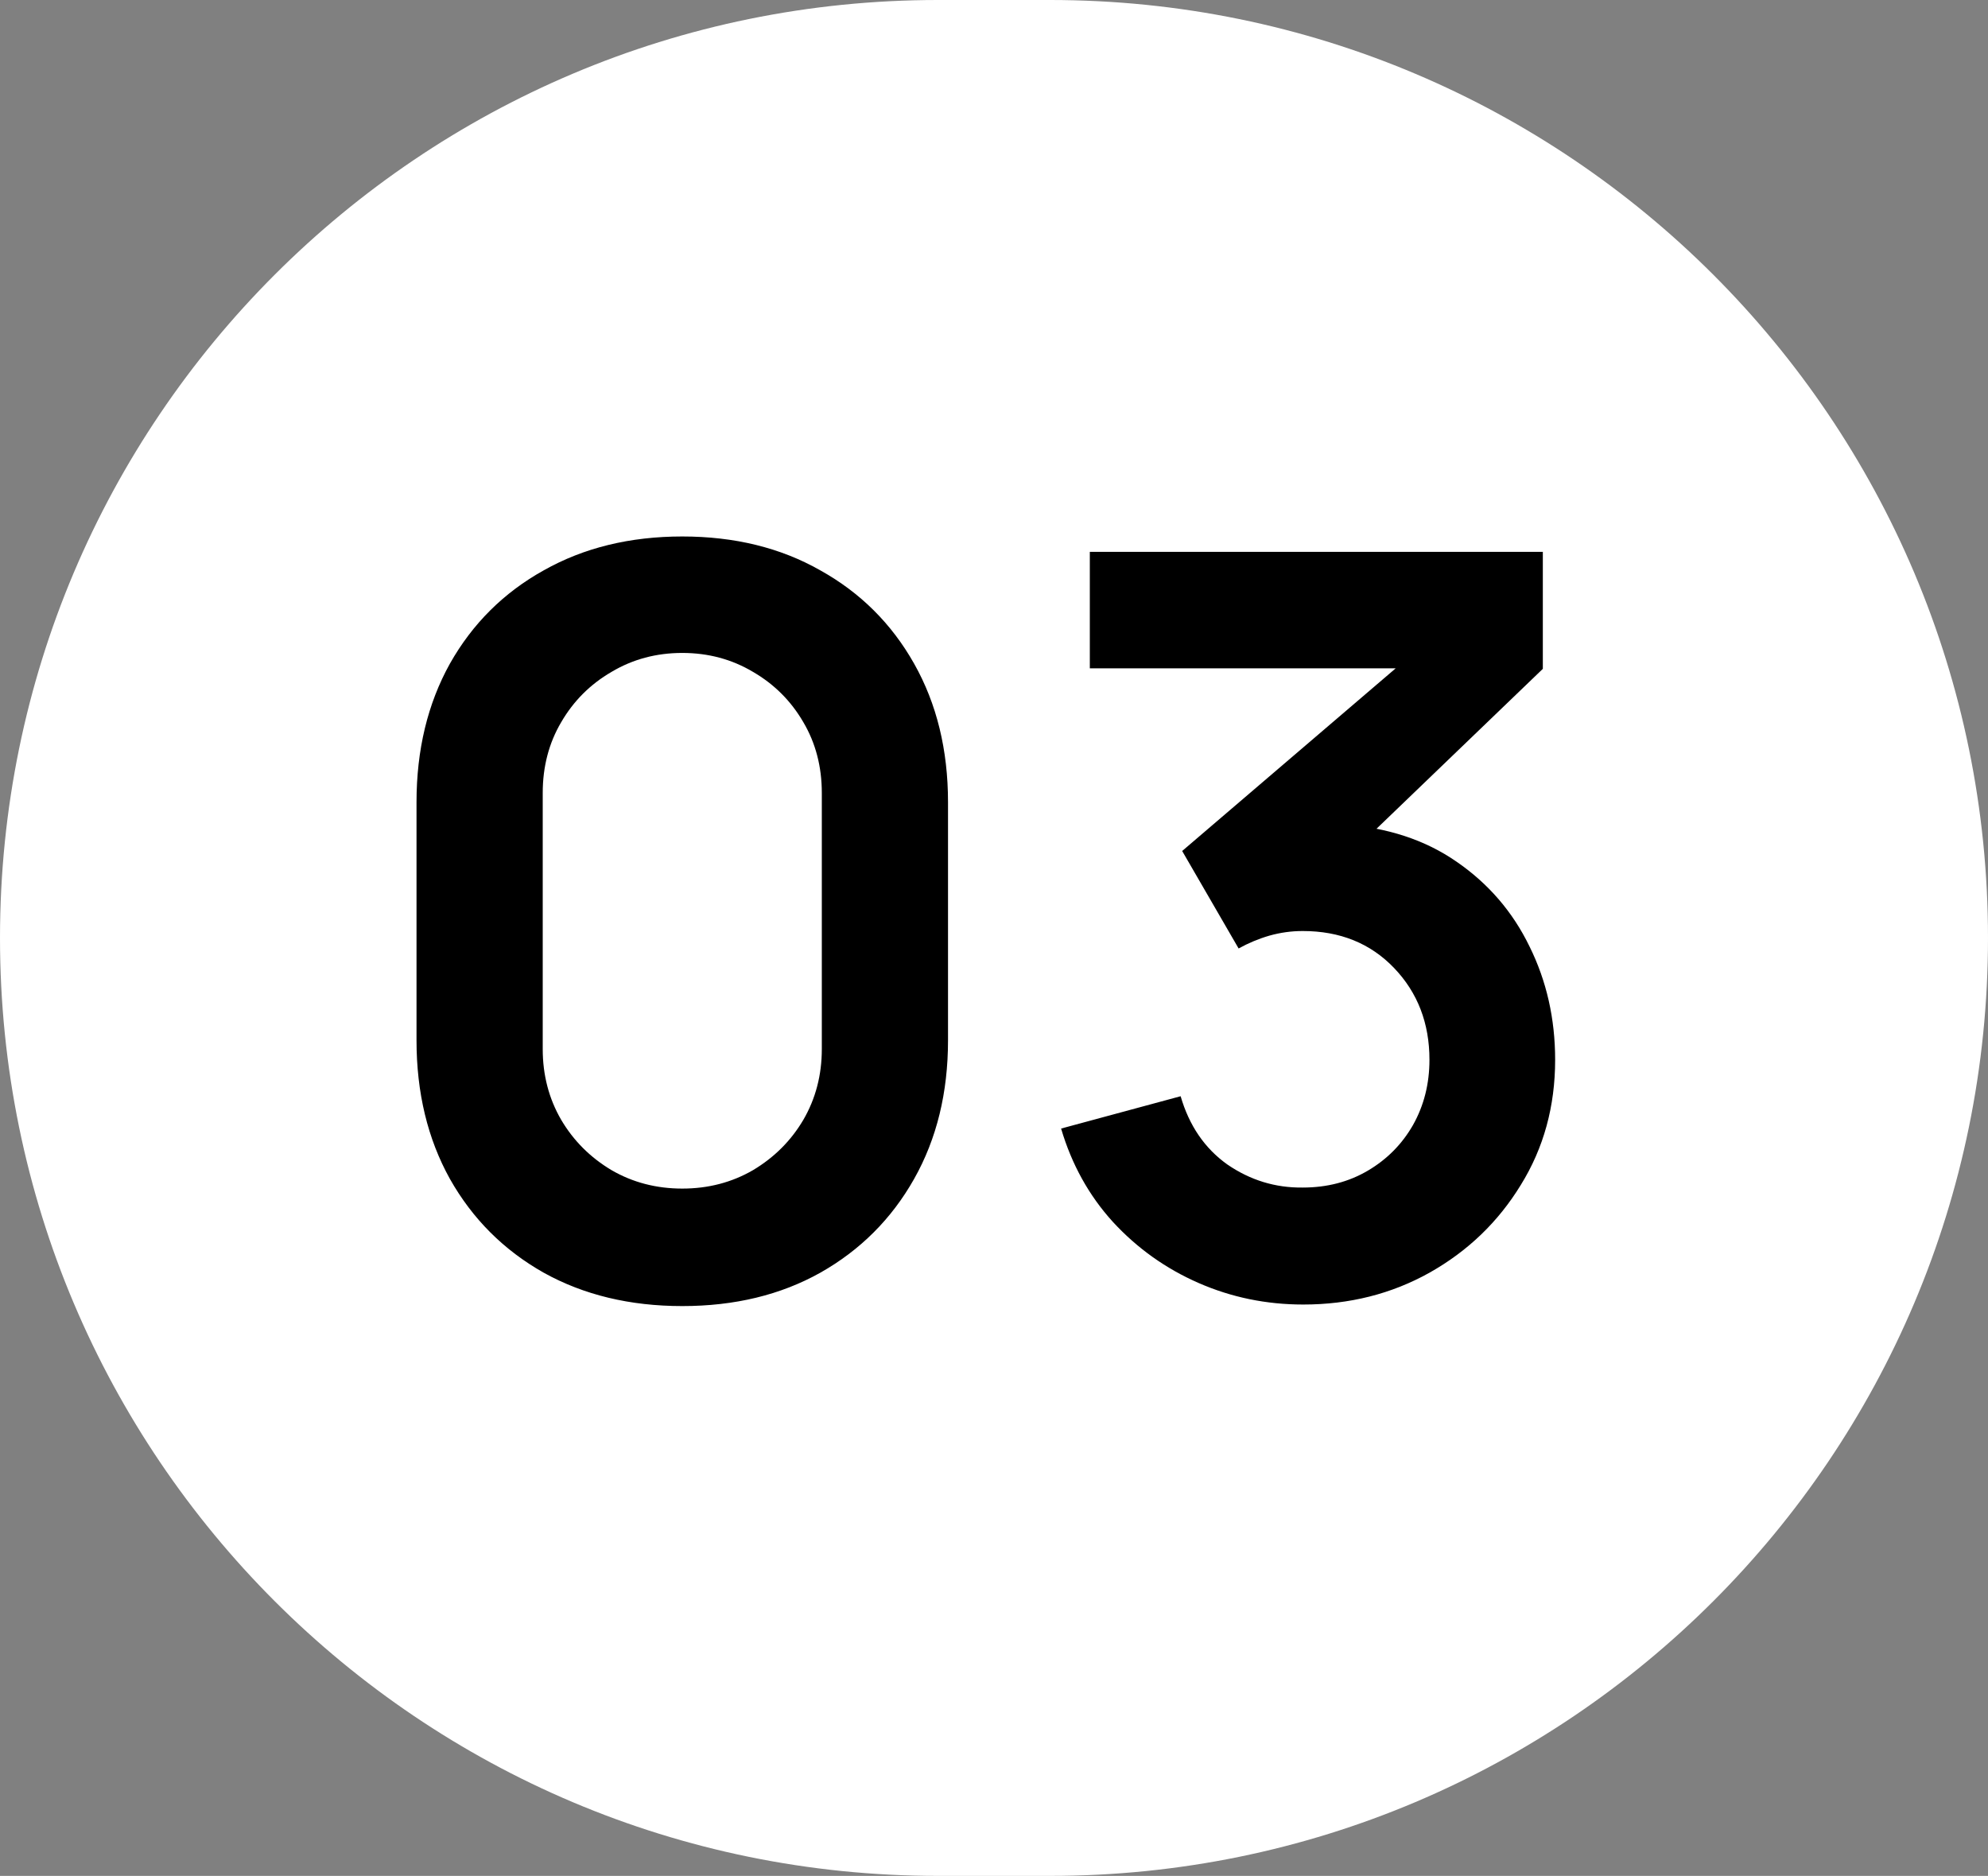
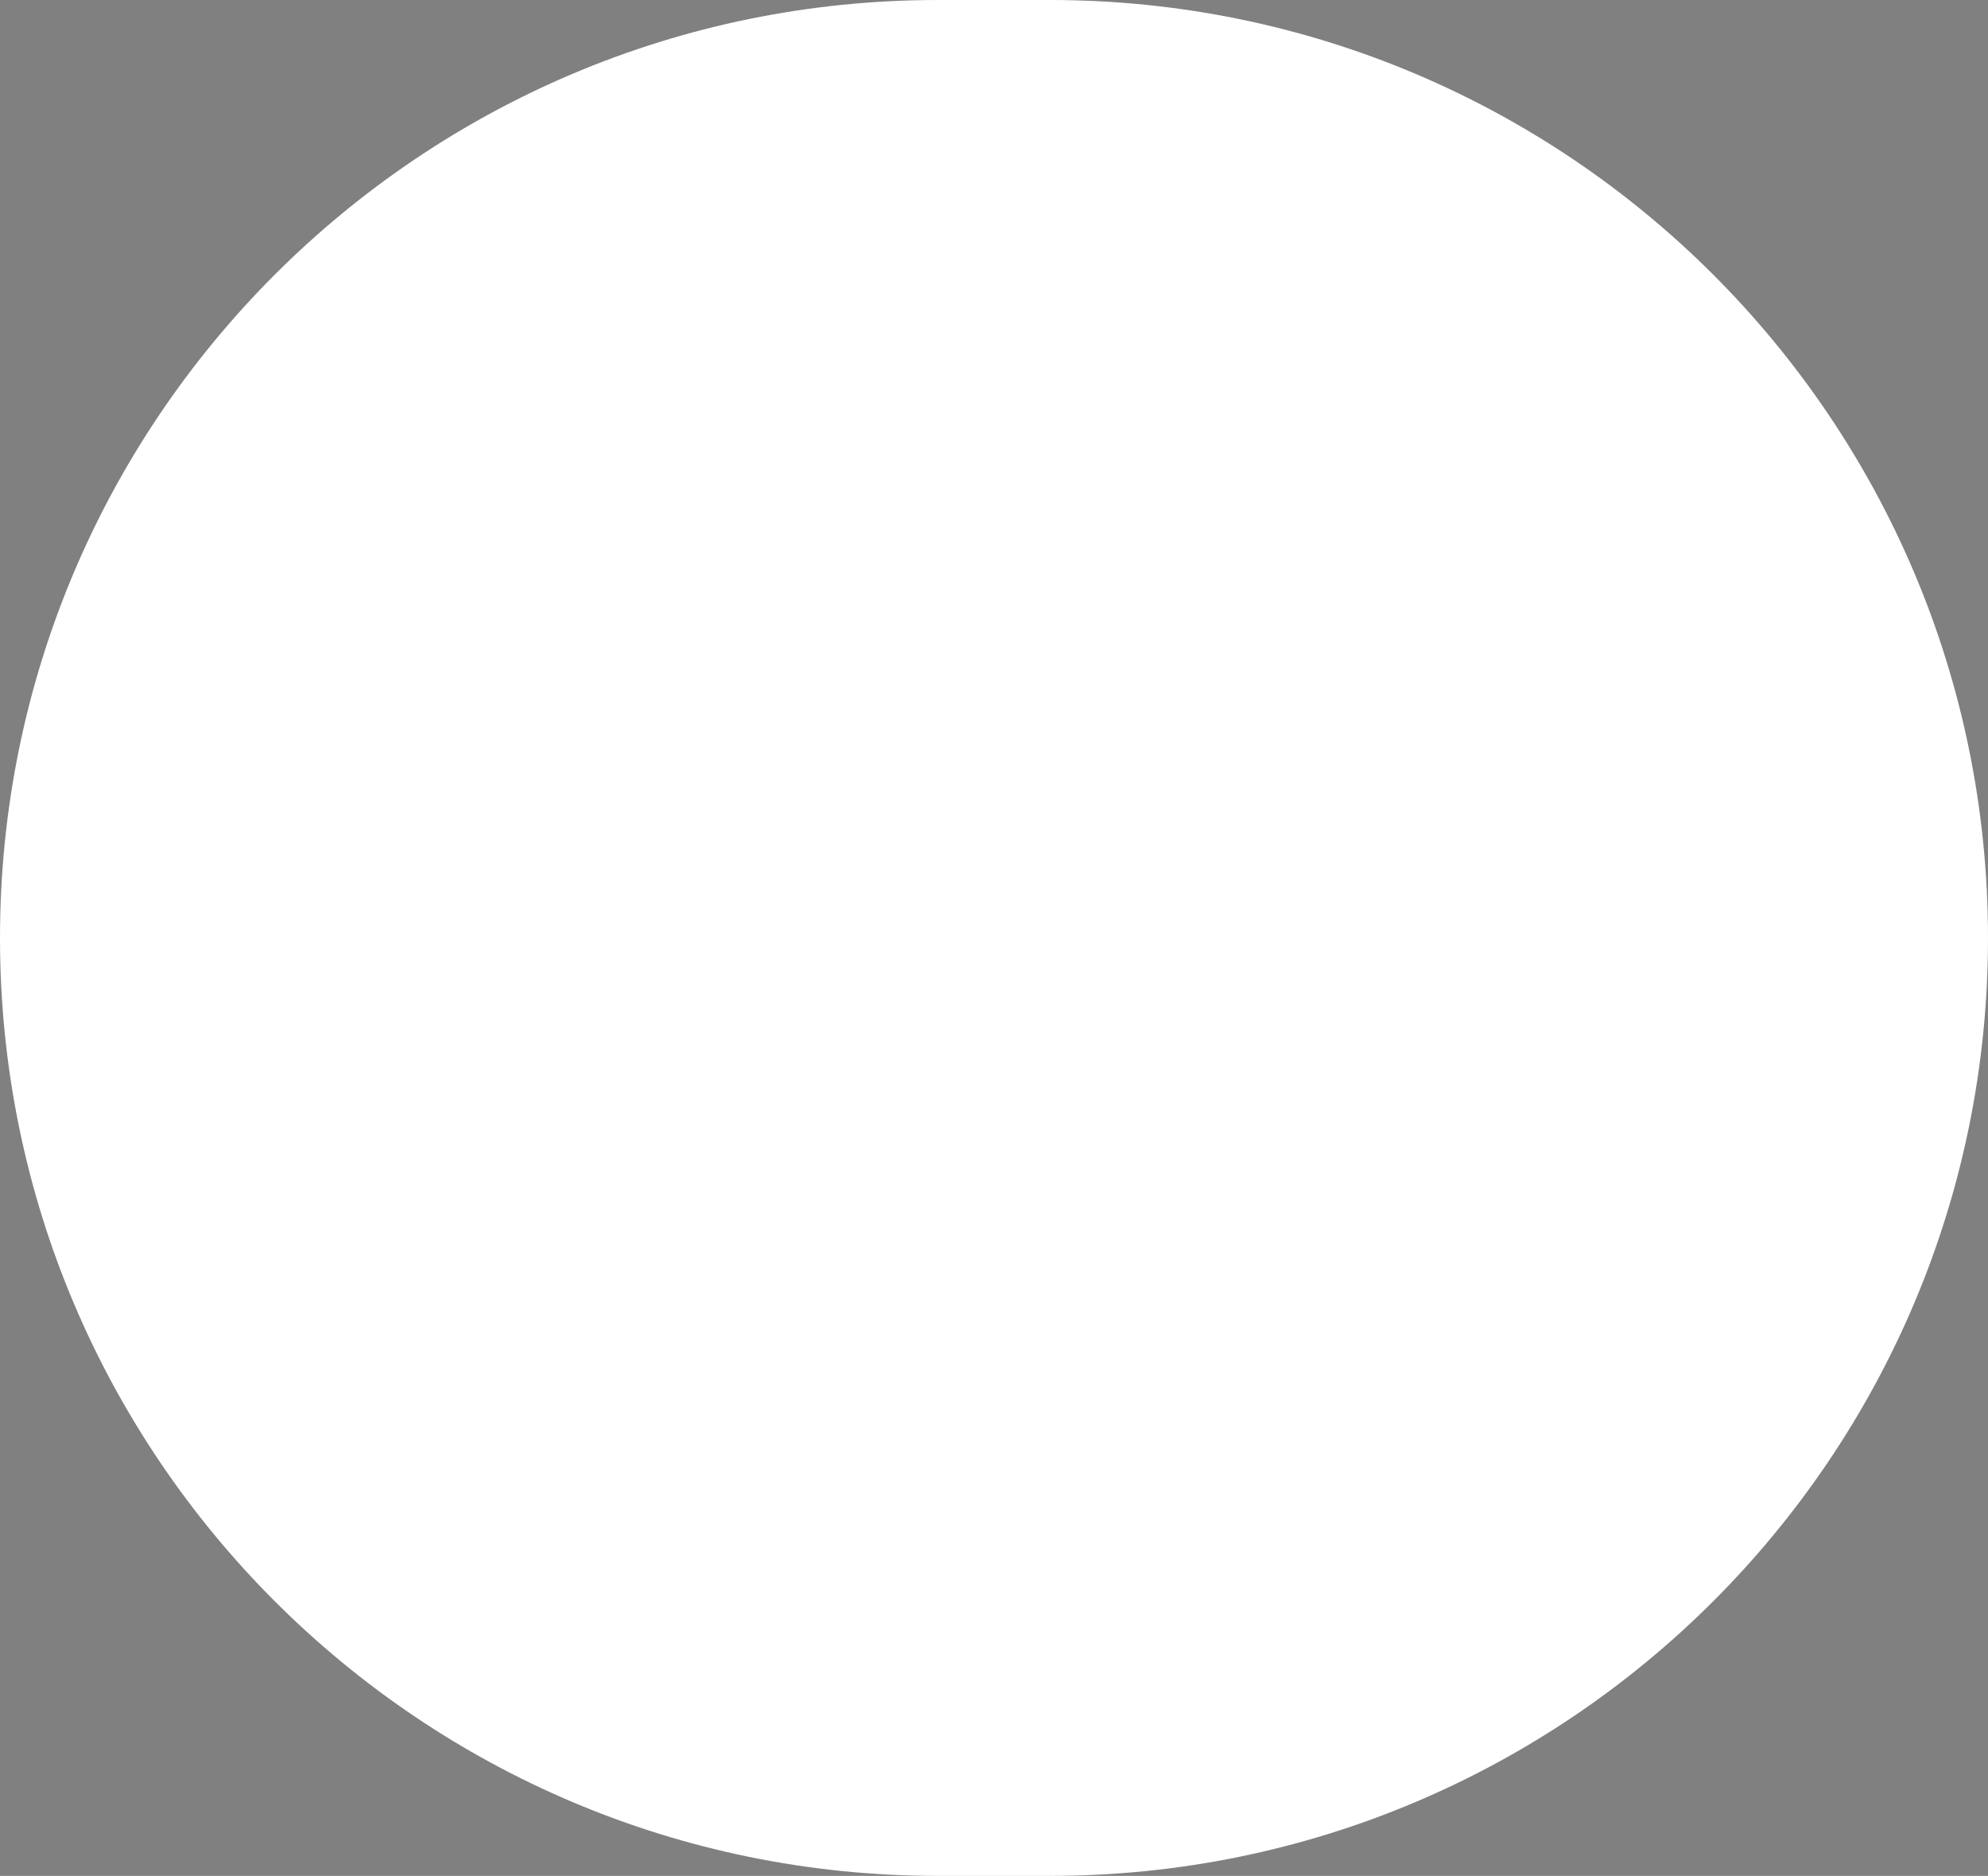
<svg xmlns="http://www.w3.org/2000/svg" width="248" height="234" viewBox="0 0 248 234" fill="none">
  <rect x="0" y="0" width="248" height="234" fill="#808080" stroke="none" />
  <path d="M0 117C0 52.383 52.383 0 117 0H131C195.617 0 248 52.383 248 117V117C248 181.617 195.617 234 131 234H117C52.383 234 0 181.617 0 117V117Z" fill="white" />
-   <path d="M85.112 162.92C78.584 162.92 72.824 161.533 67.832 158.76C62.84 155.944 58.936 152.04 56.12 147.048C53.347 142.056 51.96 136.296 51.96 129.768V100.072C51.96 93.544 53.347 87.784 56.12 82.792C58.936 77.8 62.84 73.917 67.832 71.144C72.824 68.328 78.584 66.92 85.112 66.92C91.64 66.92 97.379 68.328 102.328 71.144C107.32 73.917 111.224 77.8 114.04 82.792C116.856 87.784 118.264 93.544 118.264 100.072V129.768C118.264 136.296 116.856 142.056 114.04 147.048C111.224 152.04 107.32 155.944 102.328 158.76C97.379 161.533 91.64 162.92 85.112 162.92ZM85.112 148.264C88.355 148.264 91.299 147.496 93.944 145.96C96.589 144.381 98.68 142.291 100.216 139.688C101.752 137.043 102.52 134.099 102.52 130.856V98.92C102.52 95.635 101.752 92.691 100.216 90.088C98.68 87.443 96.589 85.352 93.944 83.816C91.299 82.237 88.355 81.448 85.112 81.448C81.869 81.448 78.925 82.237 76.28 83.816C73.635 85.352 71.544 87.443 70.008 90.088C68.472 92.691 67.704 95.635 67.704 98.92V130.856C67.704 134.099 68.472 137.043 70.008 139.688C71.544 142.291 73.635 144.381 76.28 145.96C78.925 147.496 81.869 148.264 85.112 148.264ZM162.578 162.728C157.97 162.728 153.618 161.832 149.522 160.04C145.426 158.248 141.863 155.709 138.834 152.424C135.847 149.139 133.693 145.256 132.37 140.776L147.282 136.744C148.349 140.413 150.29 143.251 153.106 145.256C155.965 147.219 159.101 148.179 162.514 148.136C165.543 148.136 168.253 147.432 170.642 146.024C173.031 144.616 174.909 142.717 176.274 140.328C177.639 137.896 178.322 135.187 178.322 132.2C178.322 127.635 176.85 123.816 173.906 120.744C170.962 117.672 167.165 116.136 162.514 116.136C161.106 116.136 159.719 116.328 158.354 116.712C157.031 117.096 155.751 117.629 154.514 118.312L147.474 106.152L178.45 79.656L179.794 83.368H135.954V68.84H192.466V83.432L167.57 107.368L167.442 102.824C173.031 103.208 177.789 104.765 181.714 107.496C185.682 110.227 188.711 113.747 190.802 118.056C192.935 122.365 194.002 127.08 194.002 132.2C194.002 138.003 192.573 143.208 189.714 147.816C186.898 152.424 183.101 156.072 178.322 158.76C173.586 161.405 168.338 162.728 162.578 162.728Z" fill="black" />
</svg>